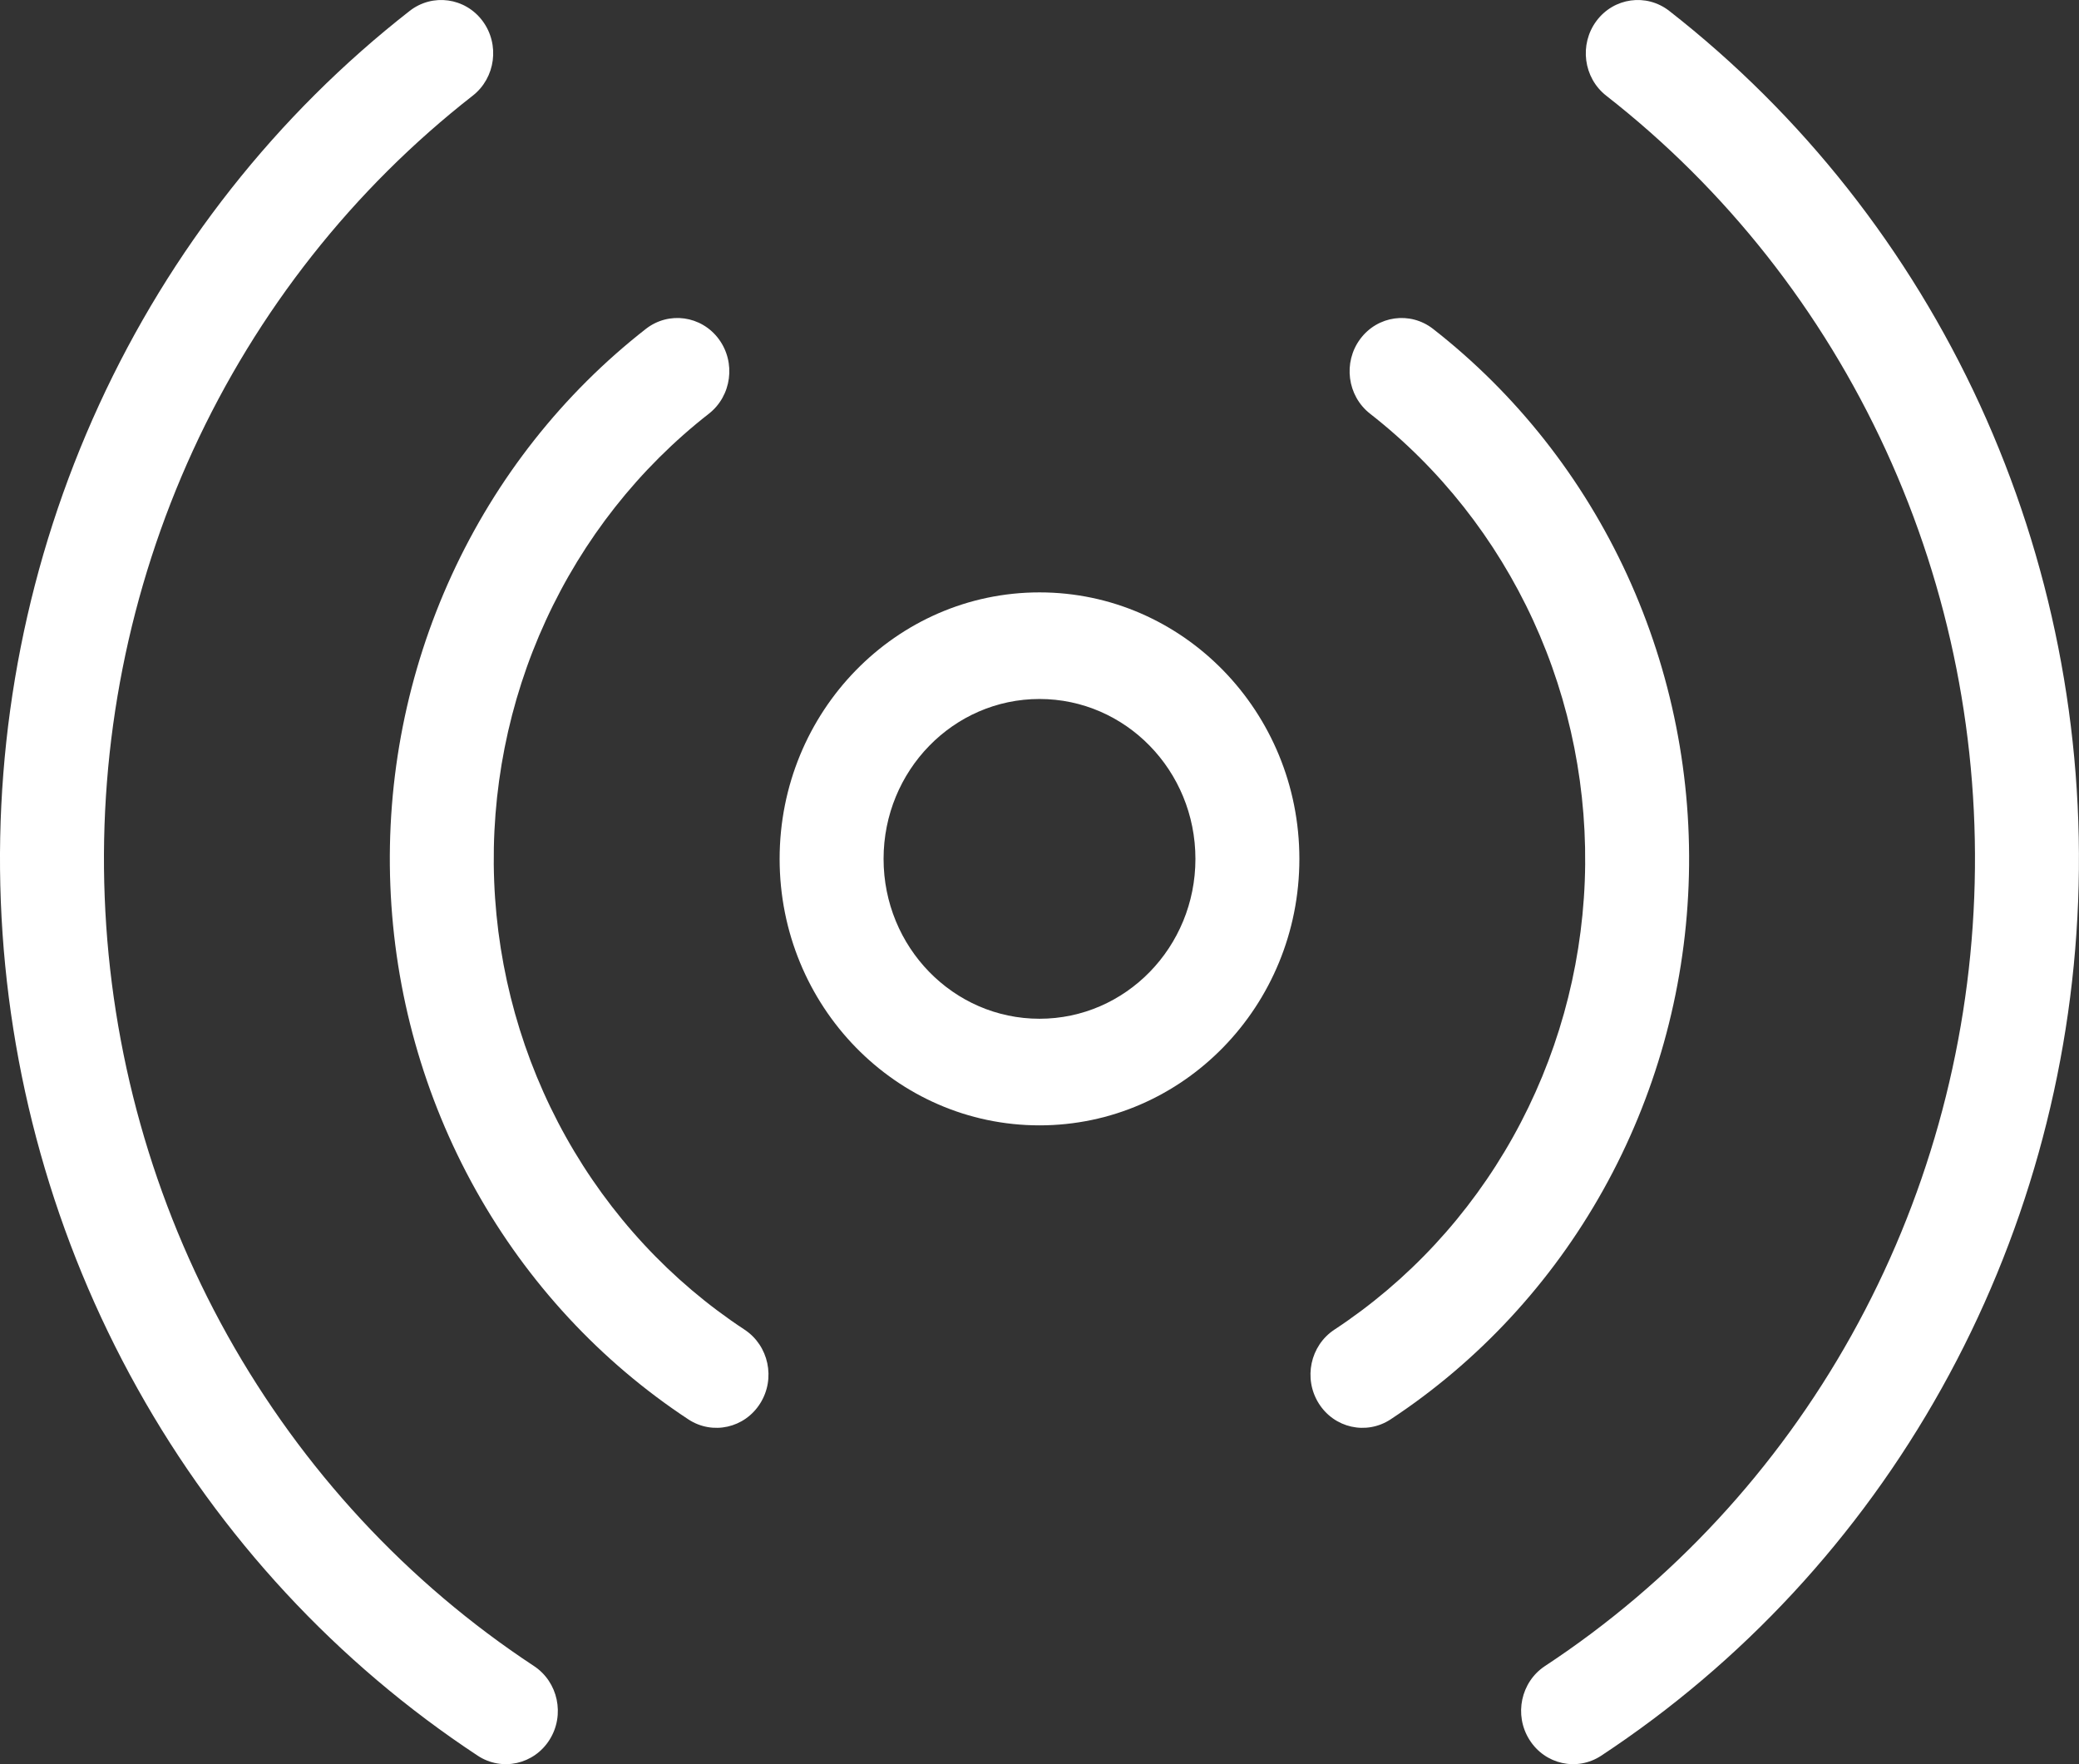
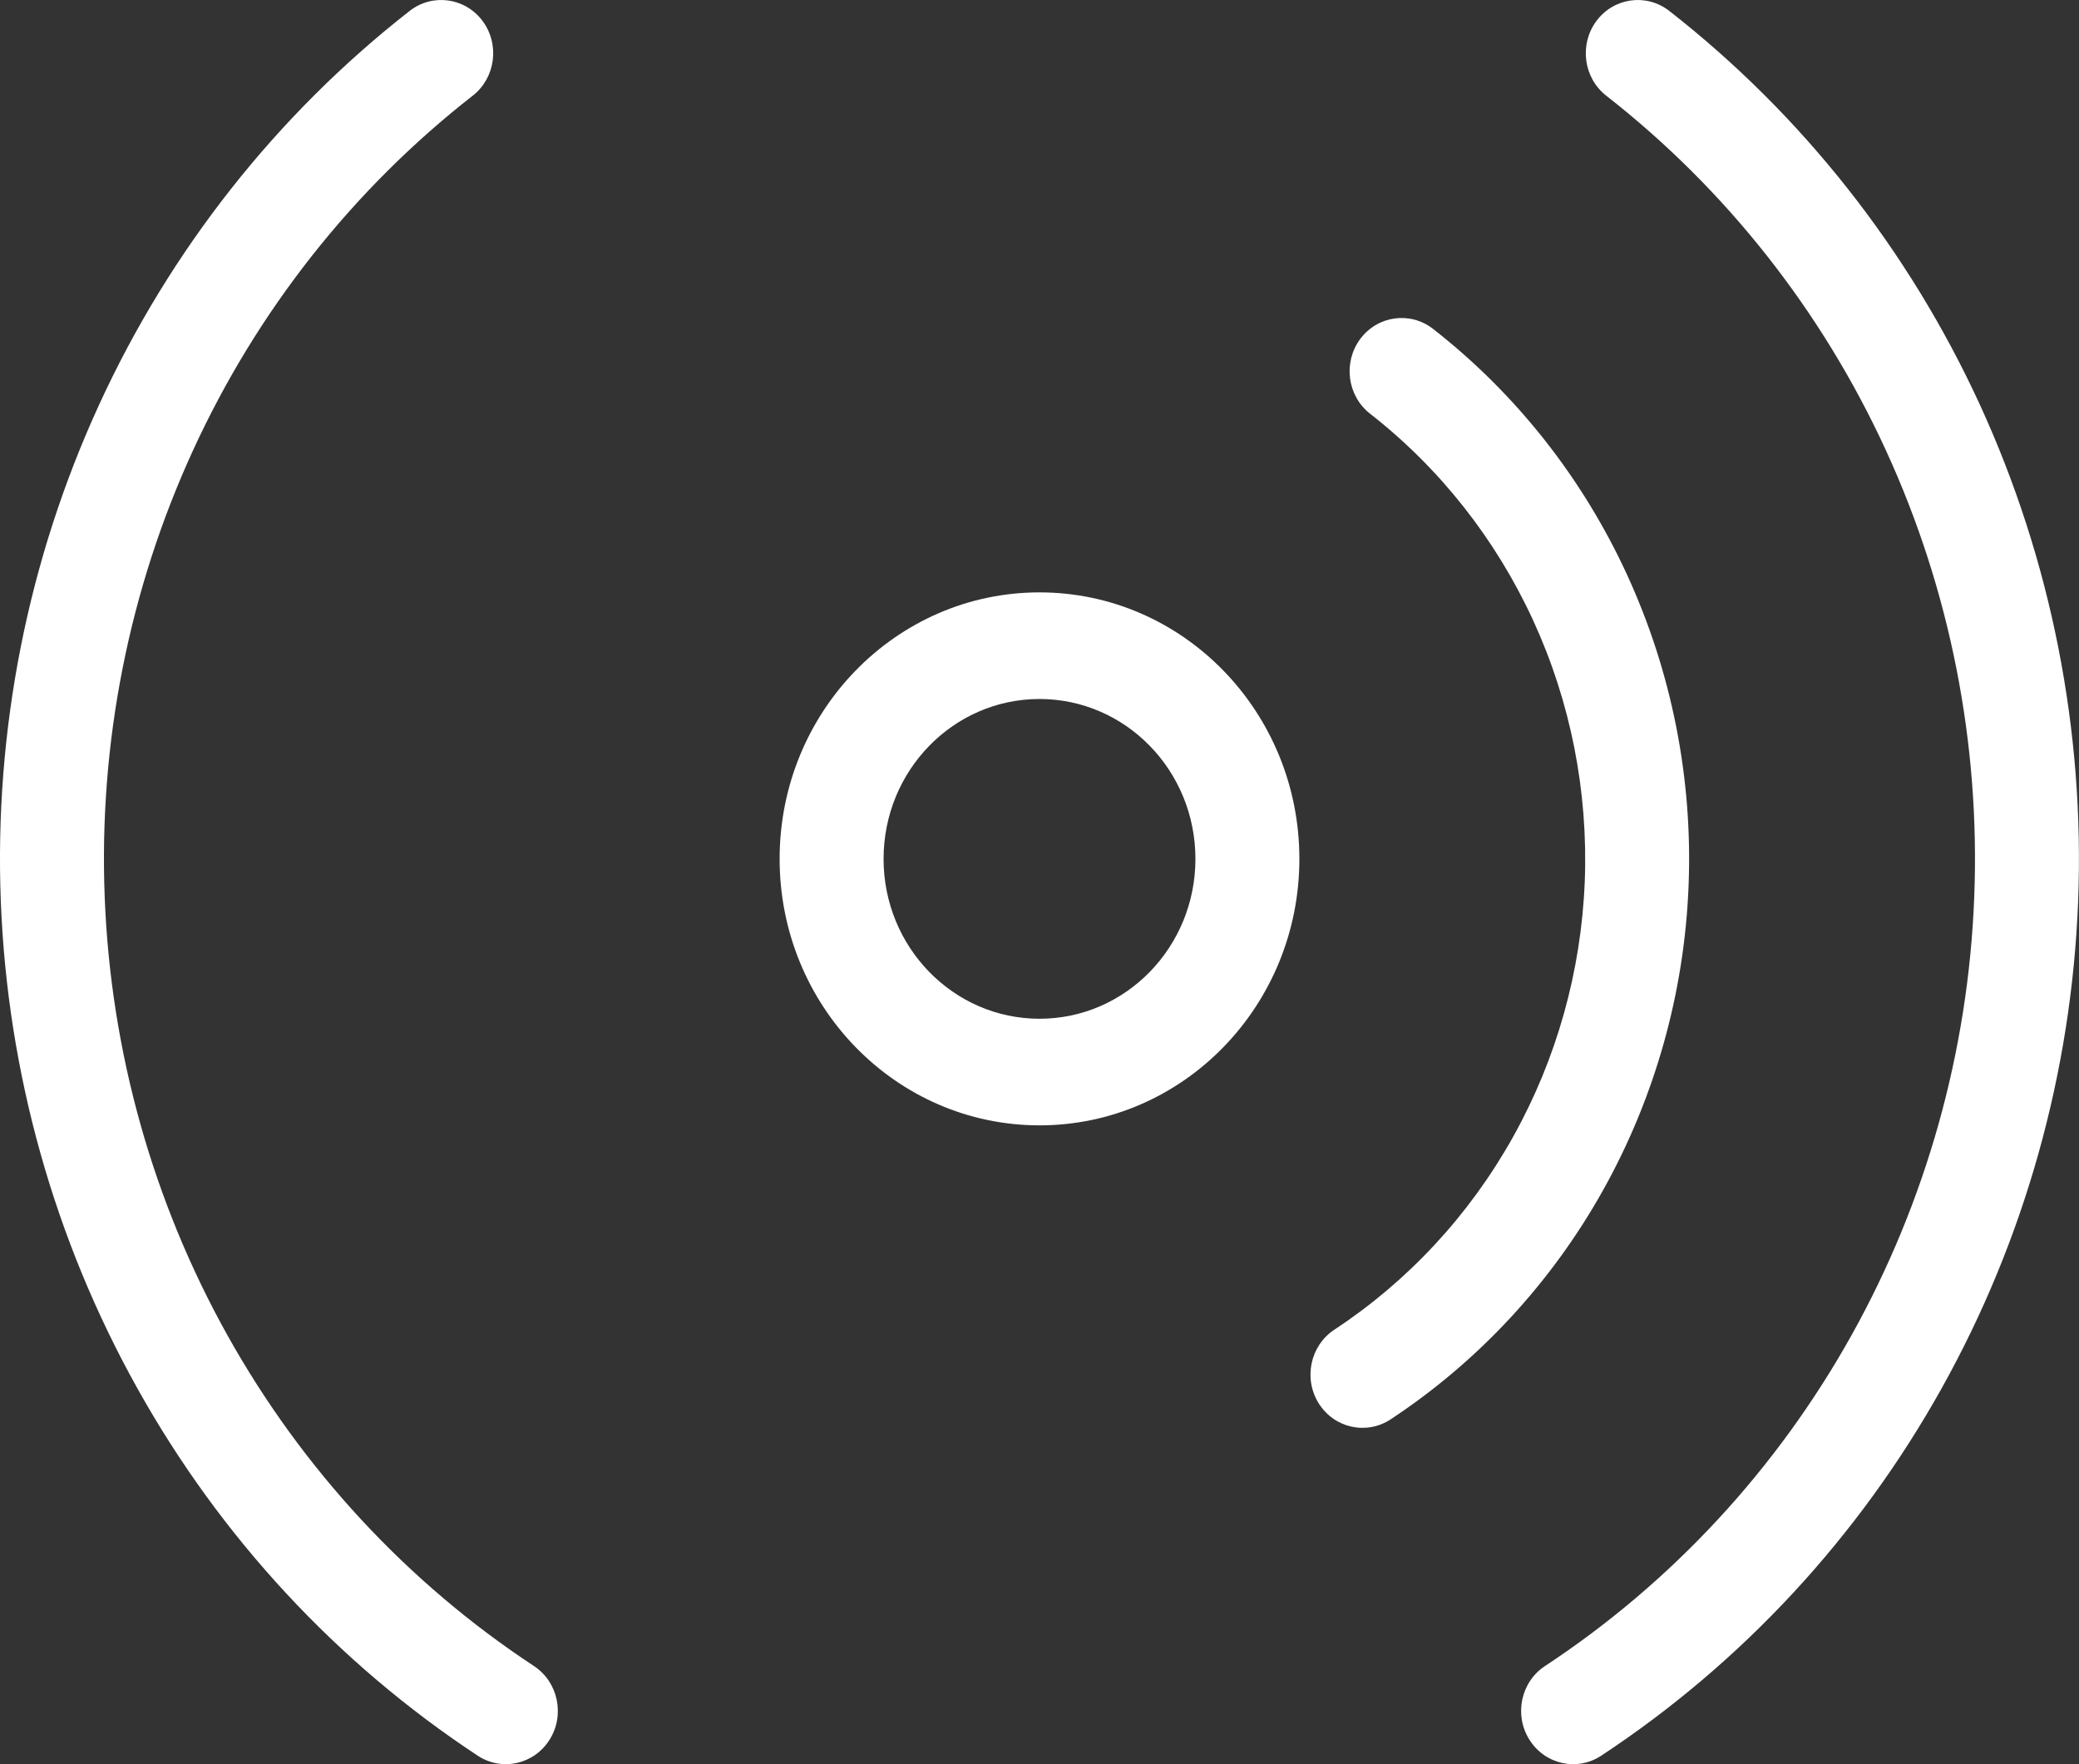
<svg xmlns="http://www.w3.org/2000/svg" width="33" height="28" viewBox="0 0 33 28" fill="none">
  <rect x="0" y="0" width="33" height="28" fill="#333333" stroke="none" />
  <path d="M7.66 0.333C7.384 -0.038 6.866 -0.11 6.503 0.173C4.393 1.821 2.701 3.966 1.572 6.426C0.442 8.887 -0.093 11.59 0.013 14.308C0.119 17.025 0.863 19.676 2.181 22.036C3.498 24.397 5.352 26.396 7.584 27.866C7.967 28.118 8.478 28.004 8.724 27.611C8.97 27.218 8.859 26.695 8.475 26.442C6.467 25.12 4.799 23.32 3.612 21.196C2.426 19.072 1.757 16.686 1.662 14.24C1.566 11.794 2.048 9.361 3.064 7.147C4.081 4.932 5.604 3.002 7.503 1.519C7.866 1.236 7.936 0.705 7.66 0.333Z" fill="white" />
-   <path d="M11.408 5.38C11.132 5.009 10.615 4.937 10.252 5.22C8.933 6.25 7.876 7.59 7.17 9.128C6.464 10.666 6.129 12.356 6.196 14.054C6.262 15.752 6.727 17.409 7.55 18.884C8.374 20.36 9.532 21.609 10.927 22.528C11.311 22.78 11.821 22.666 12.067 22.273C12.314 21.88 12.202 21.357 11.819 21.104C10.647 20.333 9.674 19.283 8.982 18.044C8.29 16.805 7.9 15.413 7.844 13.986C7.789 12.56 8.069 11.14 8.663 9.849C9.256 8.557 10.144 7.431 11.252 6.566C11.614 6.283 11.684 5.752 11.408 5.38Z" fill="white" />
  <path fill-rule="evenodd" clip-rule="evenodd" d="M16.5 17.861C18.778 17.861 20.625 15.967 20.625 13.632C20.625 11.296 18.778 9.402 16.5 9.402C14.222 9.402 12.375 11.296 12.375 13.632C12.375 15.967 14.222 17.861 16.5 17.861ZM16.5 16.169C17.867 16.169 18.975 15.033 18.975 13.632C18.975 12.23 17.867 11.094 16.5 11.094C15.133 11.094 14.025 12.23 14.025 13.632C14.025 15.033 15.133 16.169 16.5 16.169Z" fill="white" />
  <path d="M22.747 5.22C22.384 4.937 21.867 5.009 21.591 5.38C21.315 5.752 21.385 6.283 21.747 6.566C22.855 7.431 23.743 8.557 24.337 9.849C24.93 11.14 25.21 12.56 25.155 13.986C25.099 15.413 24.709 16.805 24.017 18.044C23.325 19.283 22.352 20.333 21.18 21.104C20.797 21.357 20.686 21.88 20.932 22.273C21.178 22.666 21.688 22.78 22.072 22.528C23.467 21.609 24.625 20.36 25.449 18.884C26.272 17.409 26.737 15.752 26.803 14.054C26.87 12.356 26.535 10.666 25.829 9.128C25.123 7.59 24.066 6.25 22.747 5.22Z" fill="white" />
  <path d="M26.496 0.173C26.133 -0.11 25.616 -0.038 25.34 0.333C25.064 0.705 25.134 1.236 25.496 1.519C27.395 3.002 28.918 4.932 29.935 7.147C30.952 9.361 31.433 11.794 31.337 14.24C31.242 16.686 30.573 19.072 29.387 21.196C28.201 23.32 26.533 25.12 24.524 26.442C24.14 26.695 24.029 27.218 24.276 27.611C24.522 28.004 25.032 28.118 25.415 27.866C27.647 26.396 29.501 24.397 30.819 22.036C32.137 19.676 32.88 17.025 32.986 14.308C33.092 11.59 32.557 8.887 31.428 6.426C30.298 3.966 28.606 1.821 26.496 0.173Z" fill="white" />
</svg>